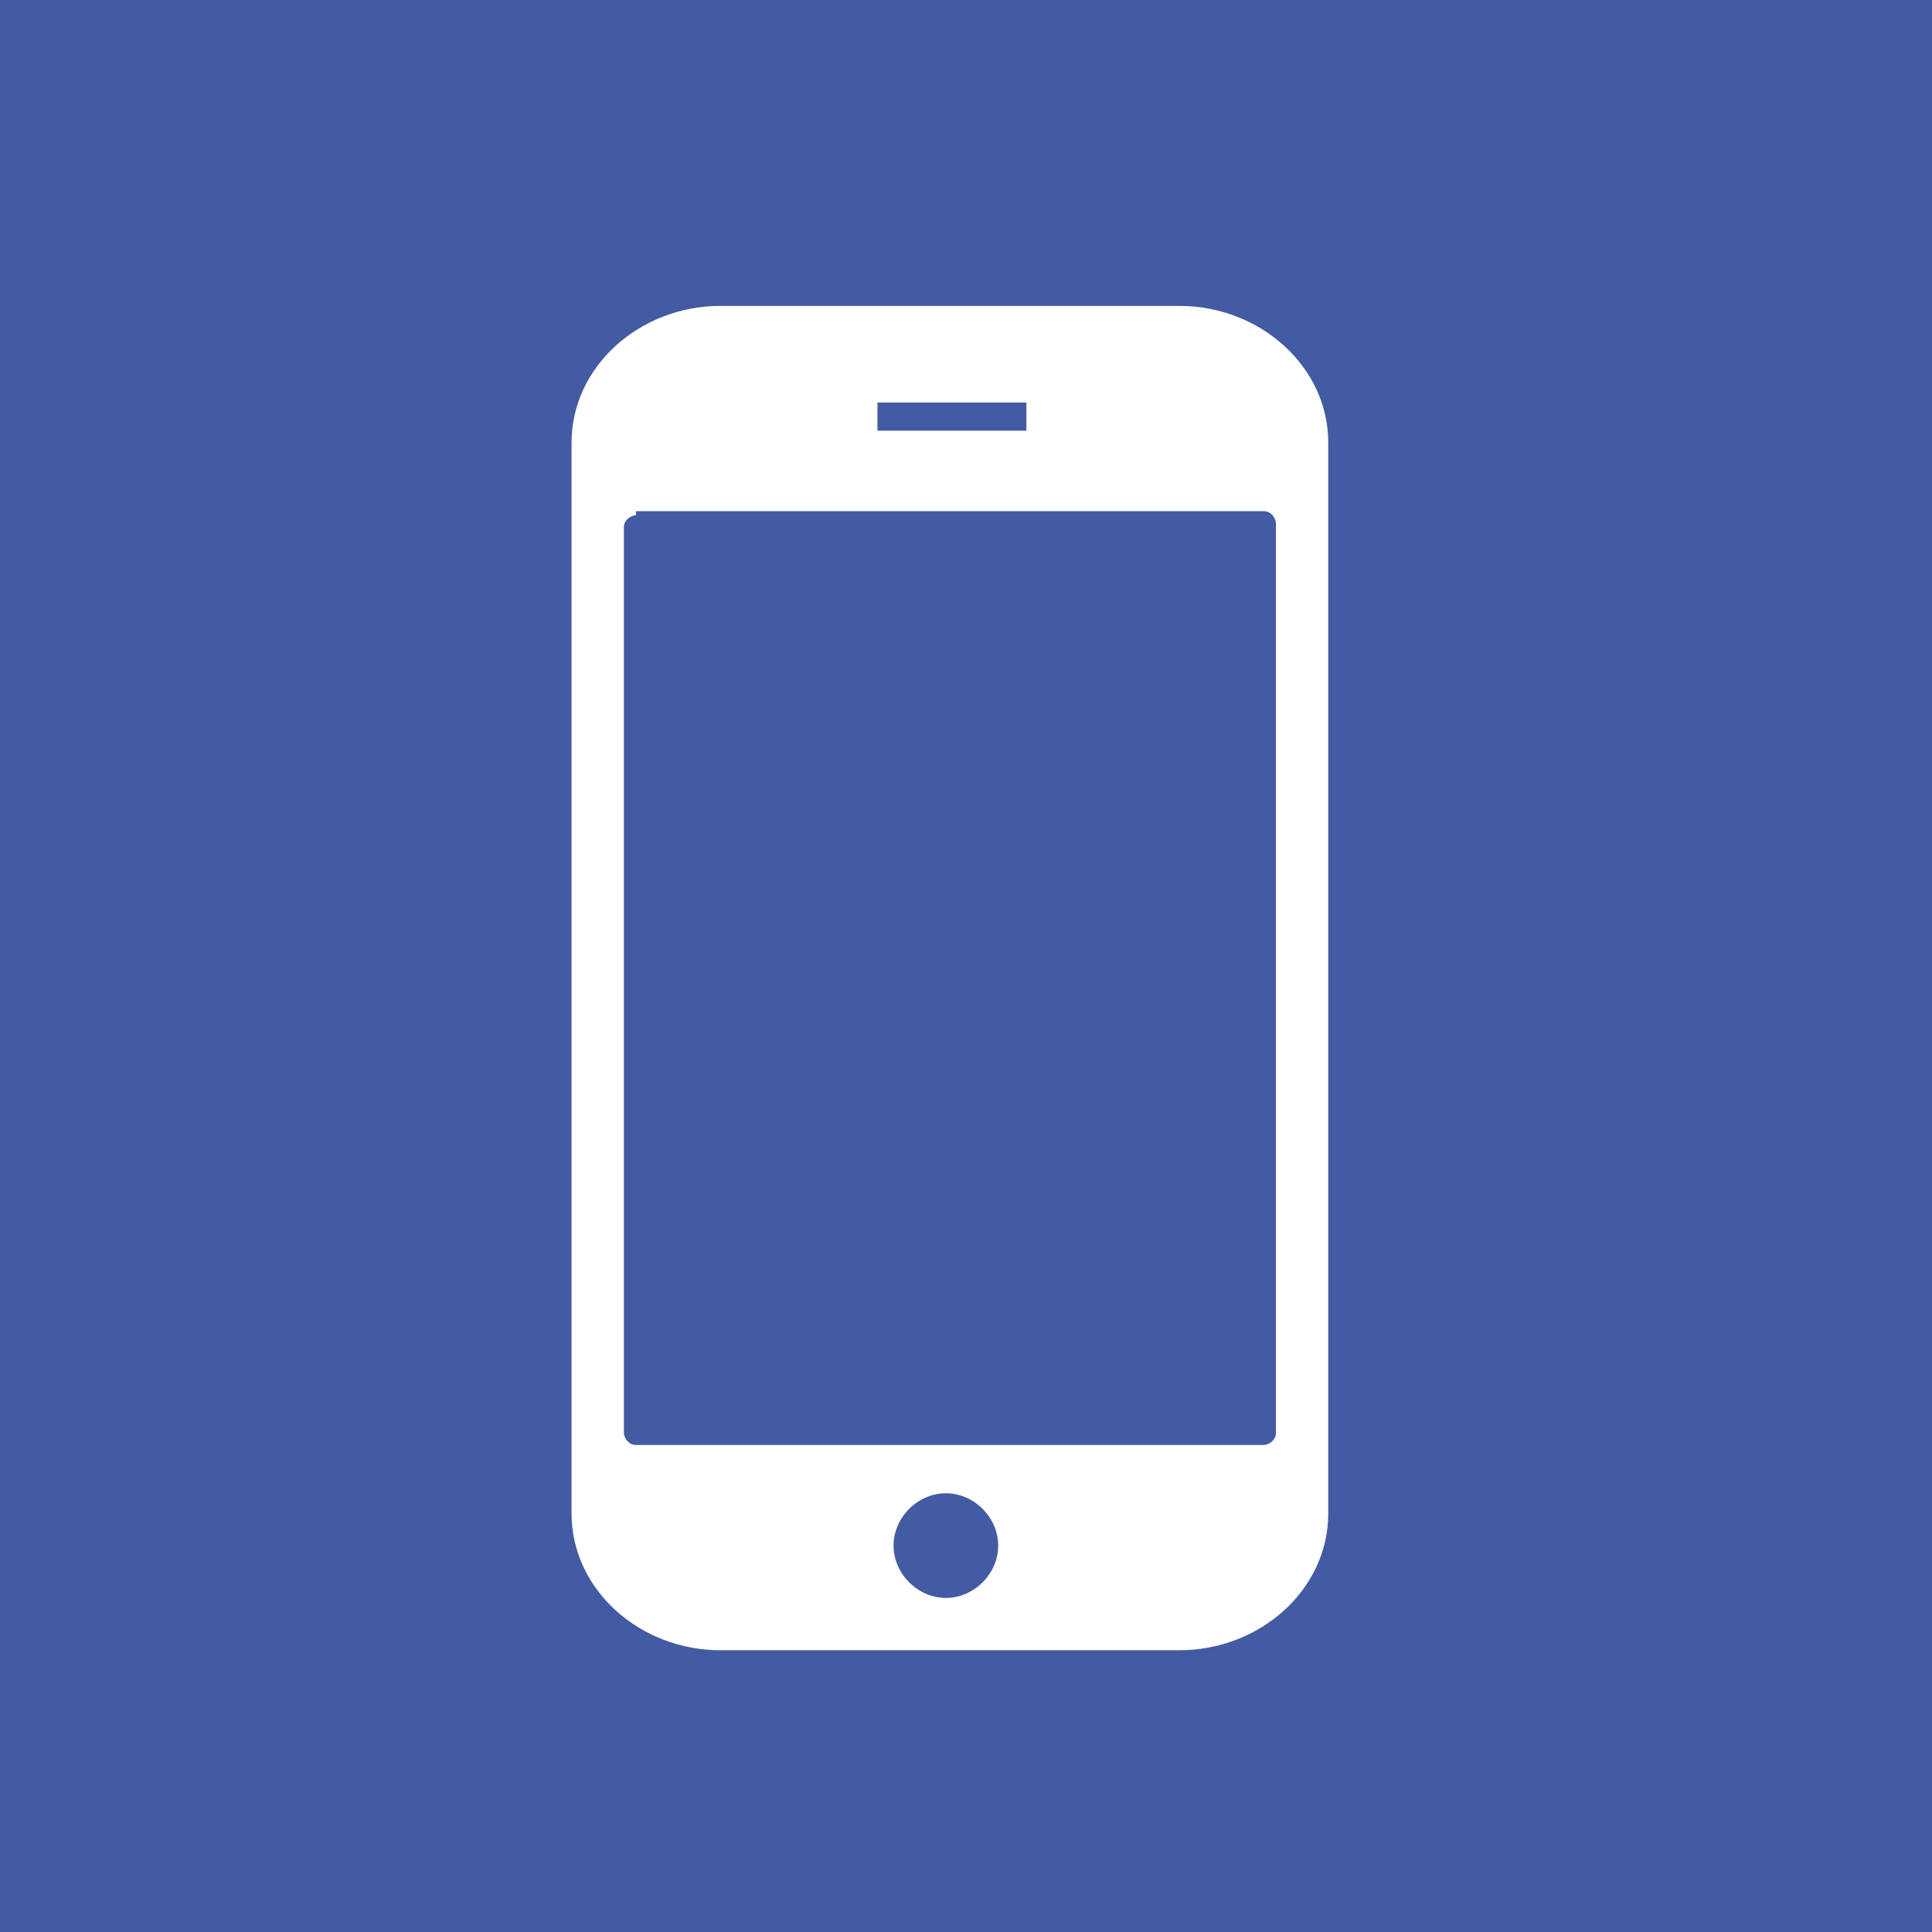
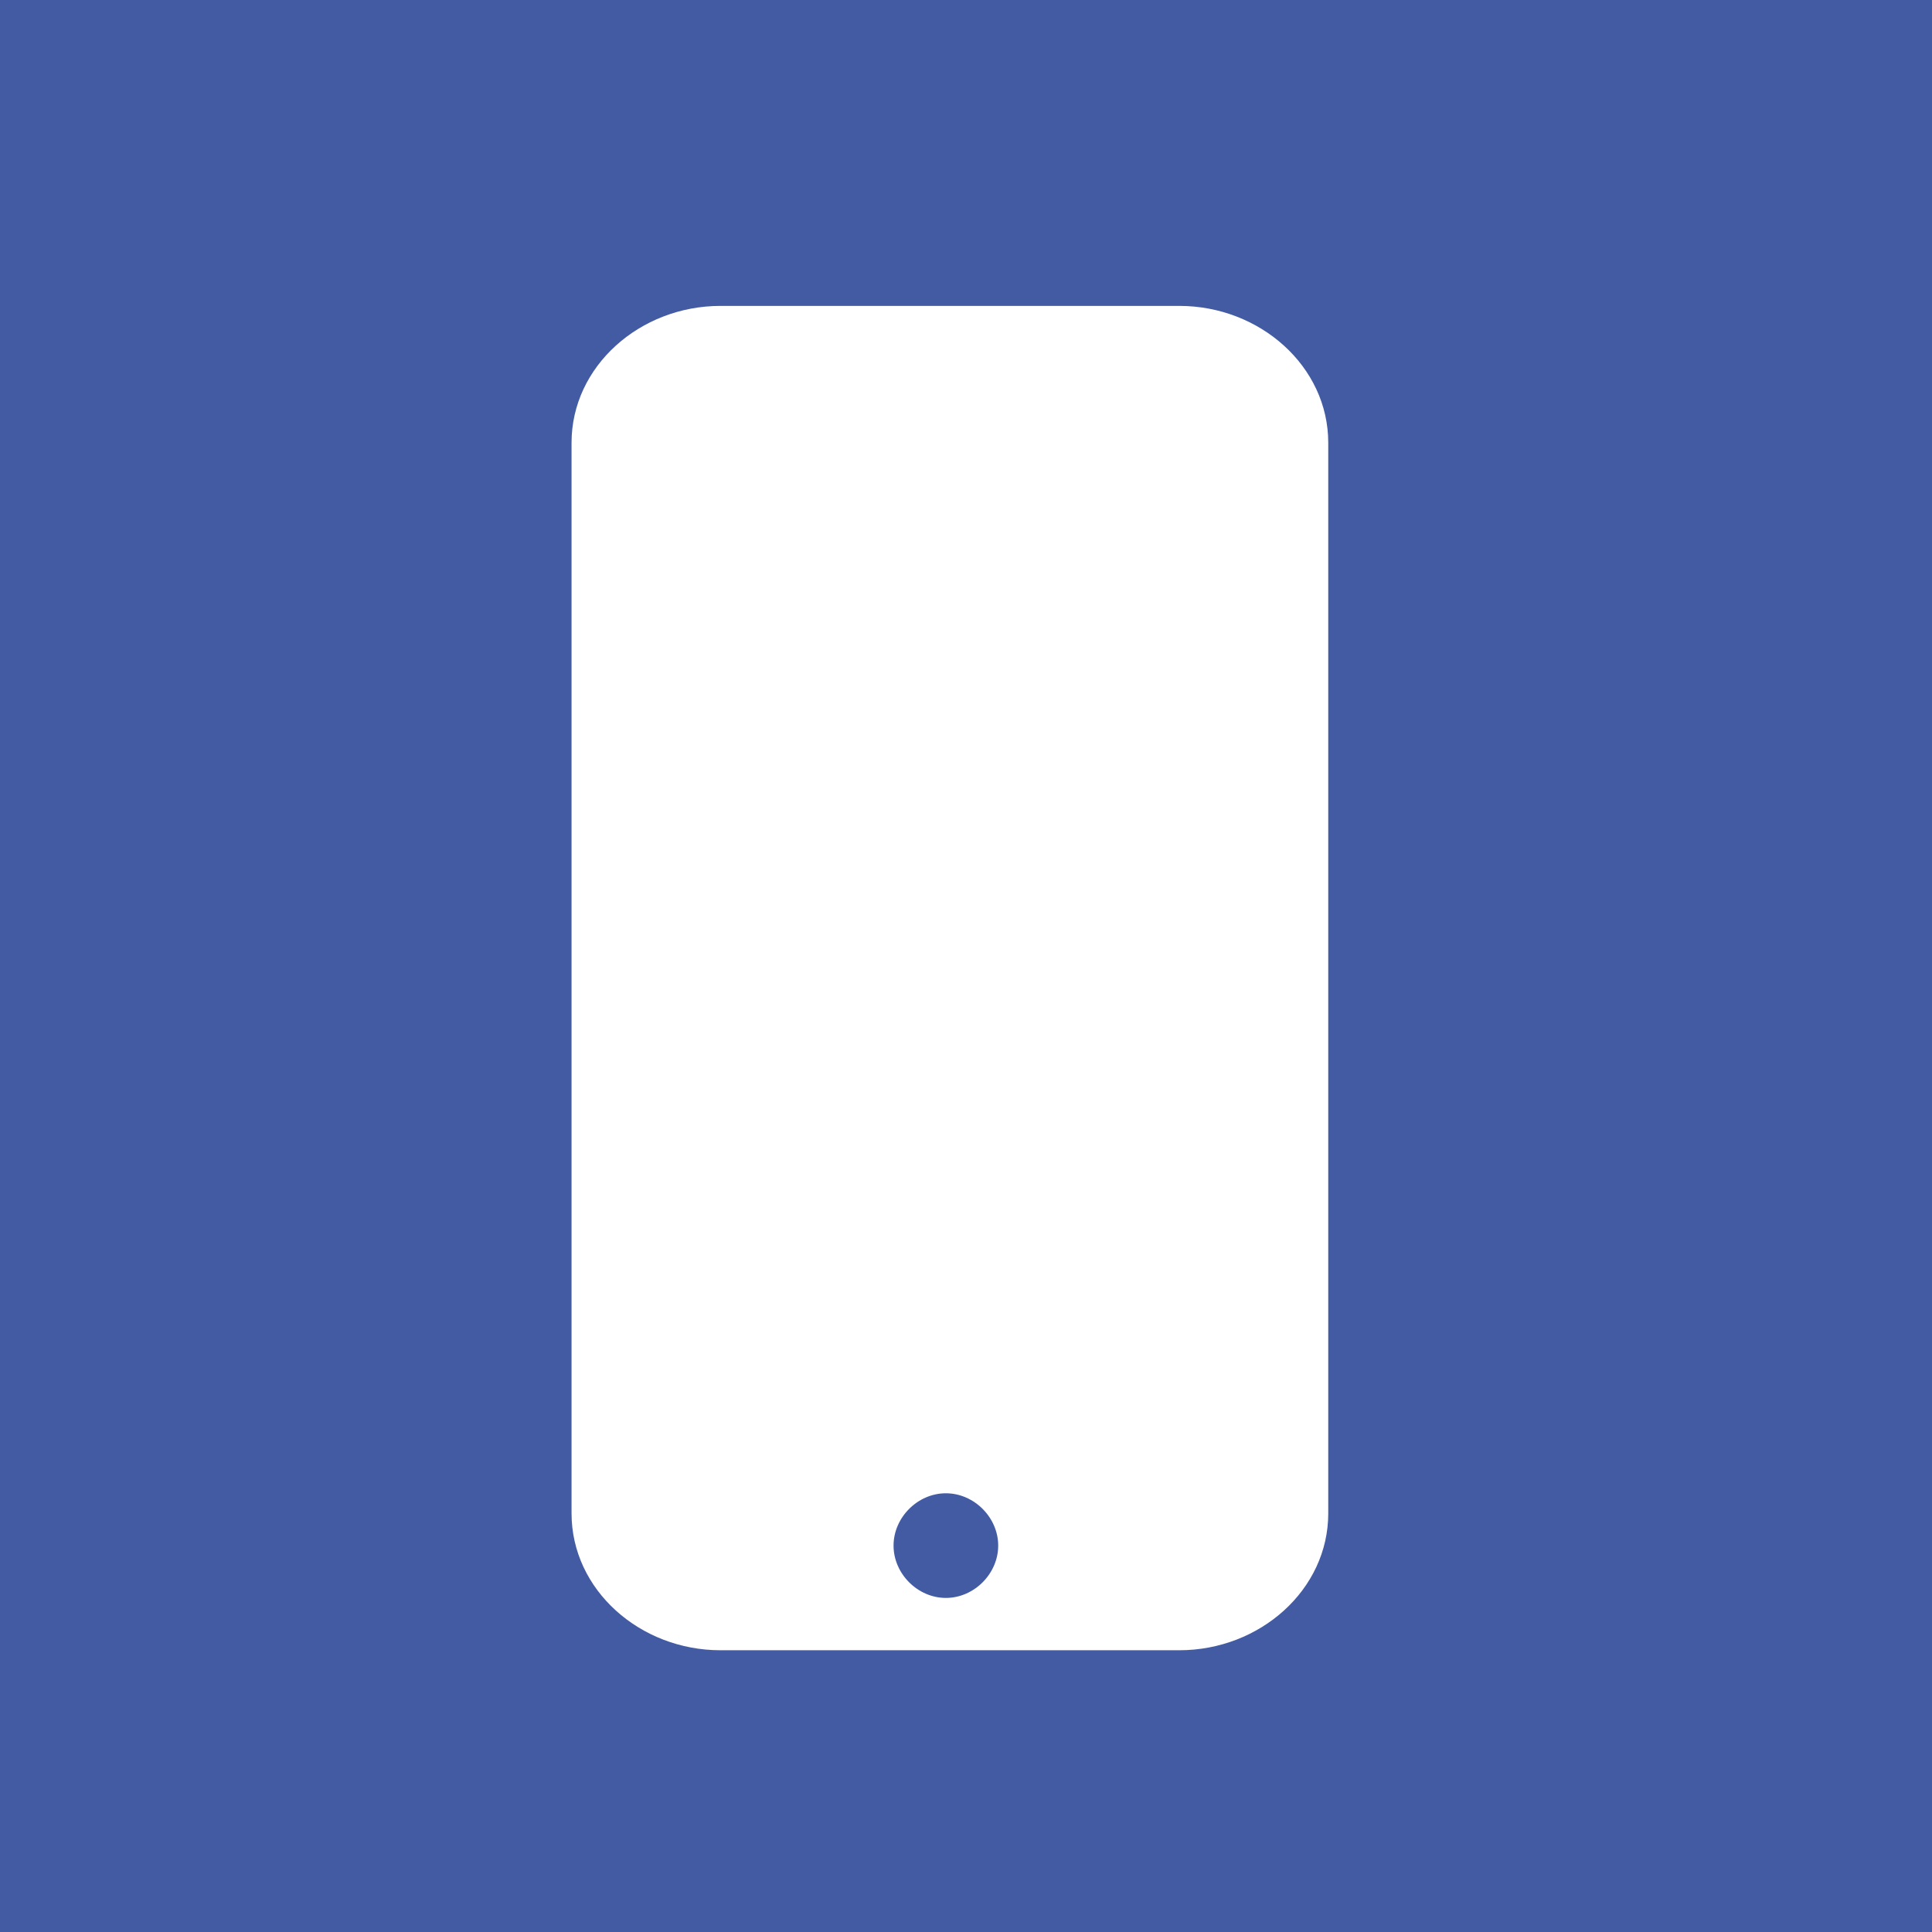
<svg xmlns="http://www.w3.org/2000/svg" width="48" height="48" version="1.1" viewBox="0 0 48 48">
  <defs>
    <style>
      .cls-1 {
        fill: #fff;
      }

      .cls-1, .cls-2 {
        fill-rule: evenodd;
      }

      .cls-2, .cls-3 {
        fill: #435ba3;
      }
    </style>
  </defs>
  <g>
    <g id="_レイヤー_1" data-name="レイヤー_1">
      <g>
        <rect class="cls-3" width="48" height="48" />
        <g>
          <path class="cls-1" d="M33,37.6c0,1.9-1.7,3.4-3.7,3.4h-11.4c-2,0-3.7-1.5-3.7-3.4V11c0-1.9,1.7-3.4,3.7-3.4h11.4c2,0,3.7,1.5,3.7,3.4v26.7Z" />
-           <path class="cls-3" d="M15.8,12.7h15.6c.2,0,.3.2.3.3v22.6c0,.2-.2.3-.3.3h-15.6c-.2,0-.3-.2-.3-.3V13.1c0-.2.2-.3.3-.3Z" />
          <path class="cls-2" d="M24.8,38.4c0,.7-.6,1.3-1.3,1.3s-1.3-.6-1.3-1.3.6-1.3,1.3-1.3,1.3.6,1.3,1.3Z" />
-           <rect class="cls-3" x="21.8" y="10" width="3.7" height=".7" />
        </g>
      </g>
    </g>
  </g>
</svg>